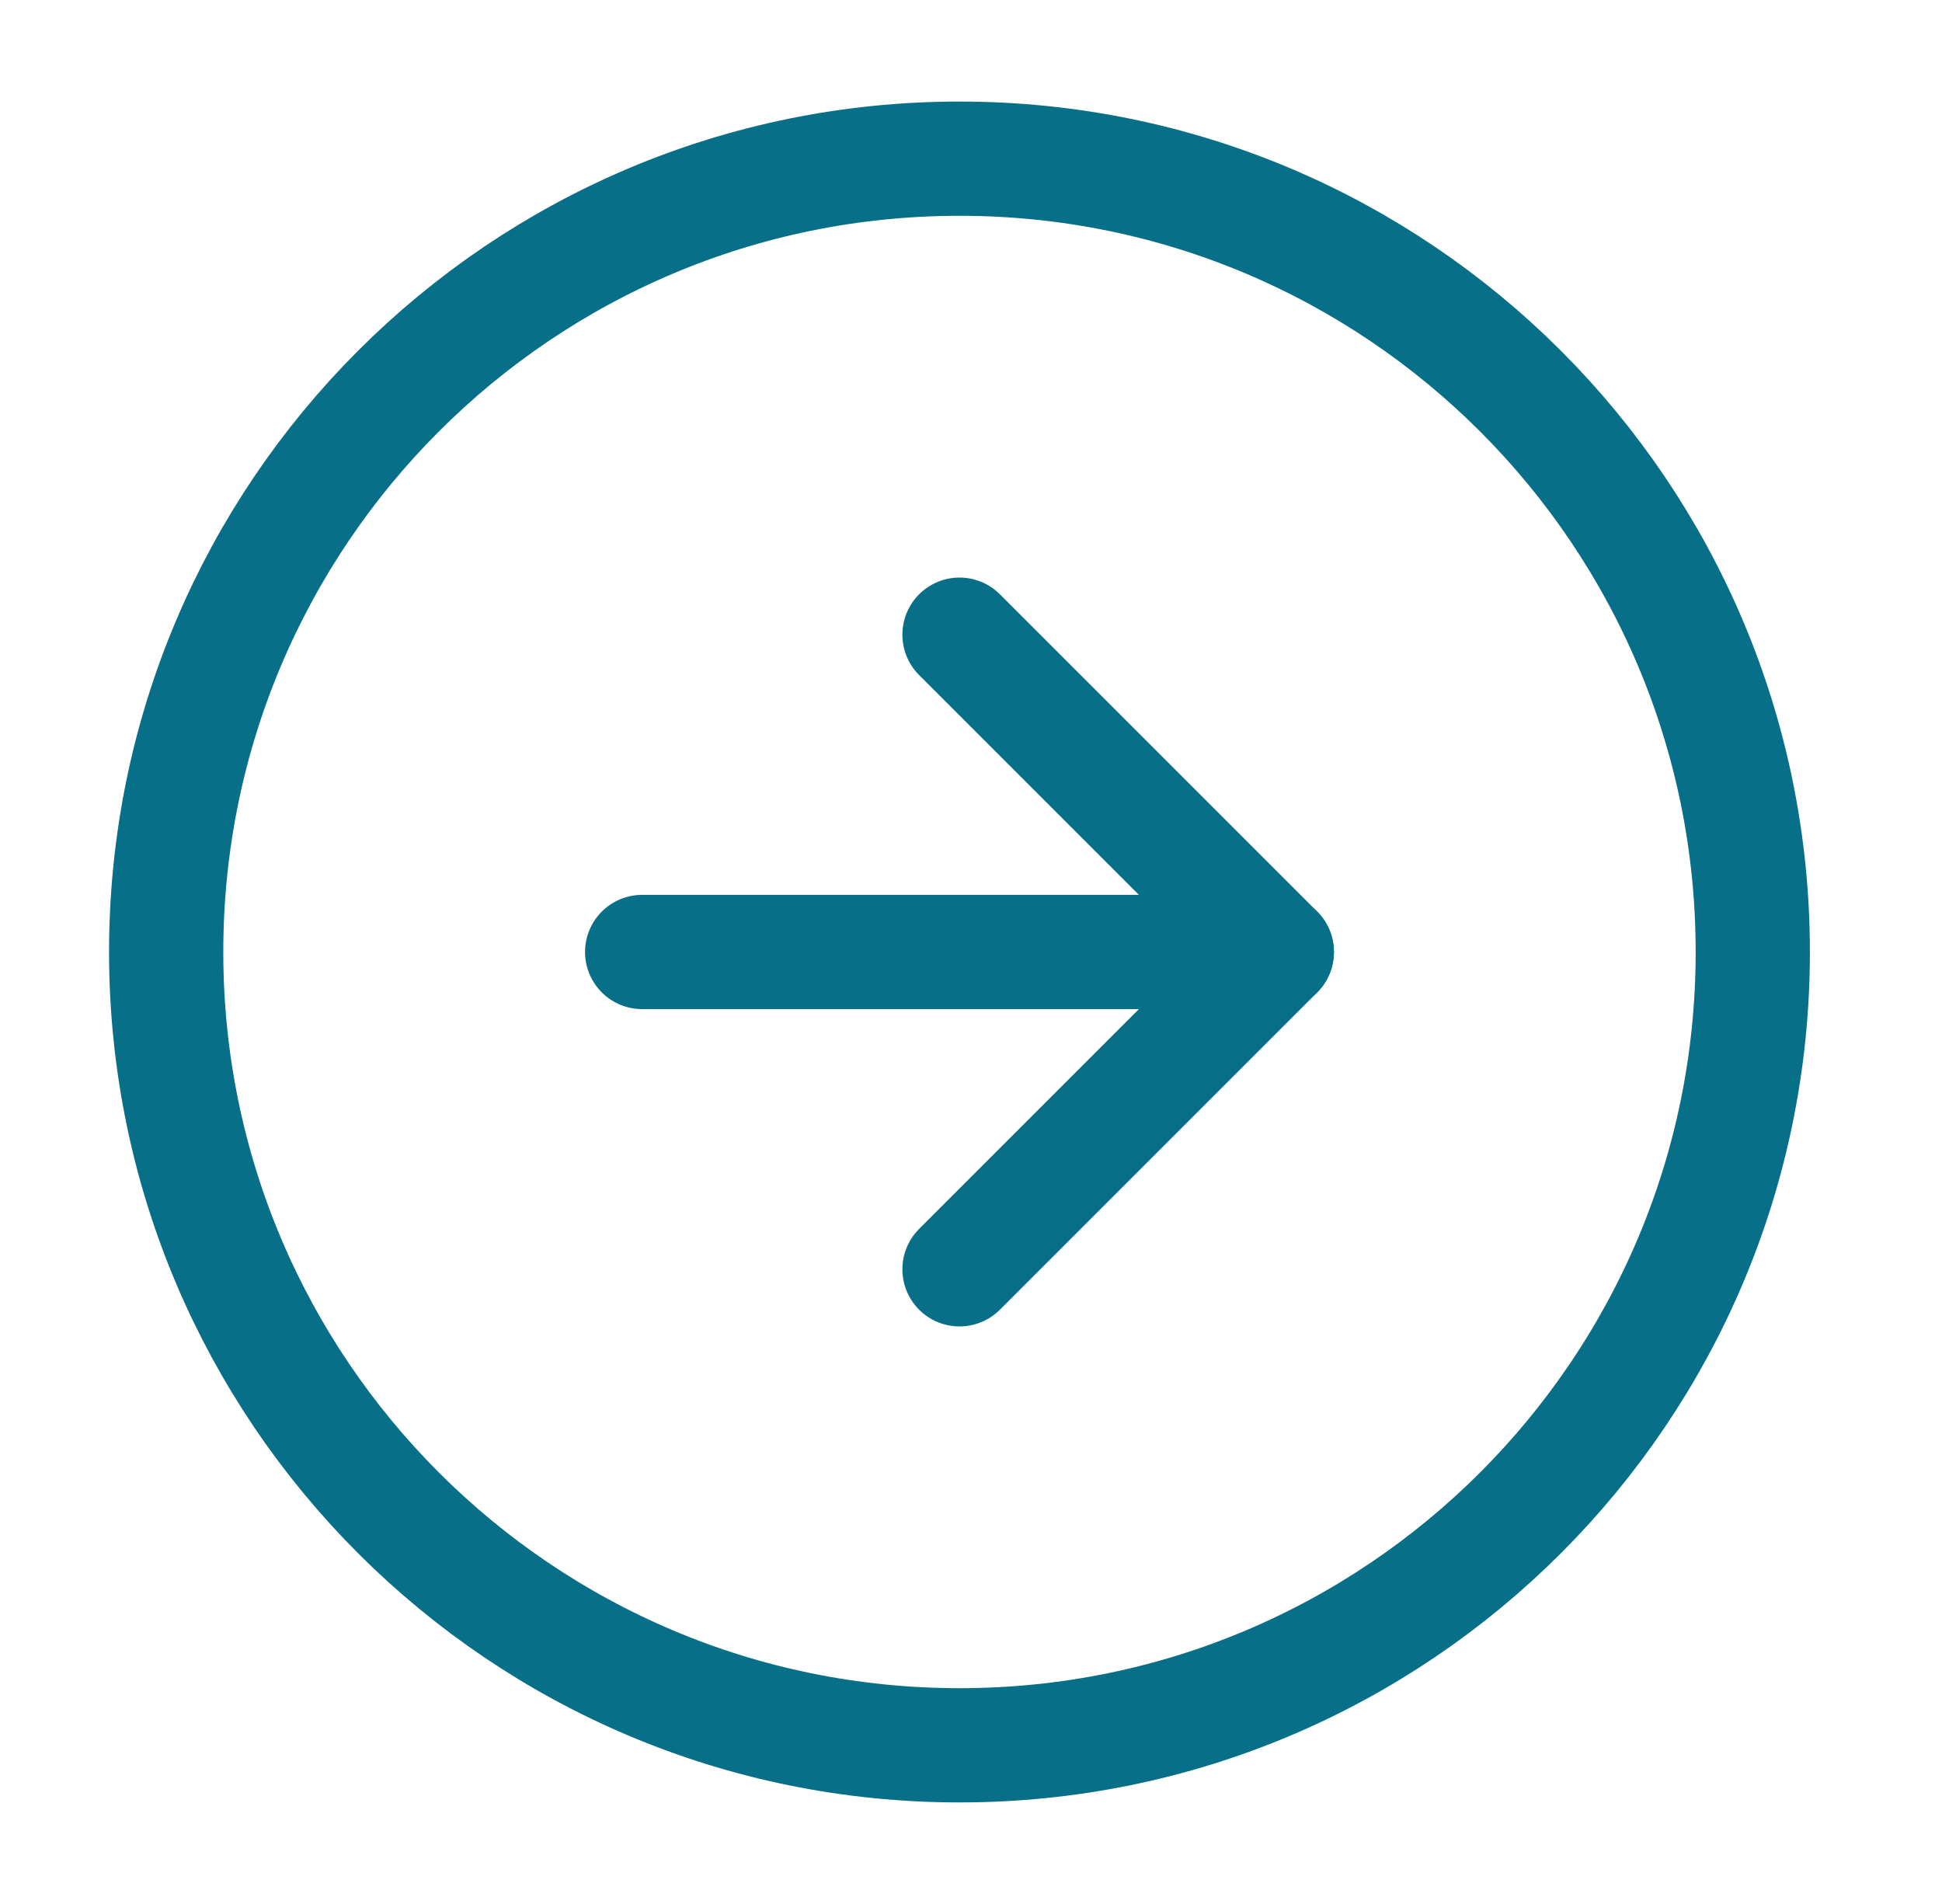
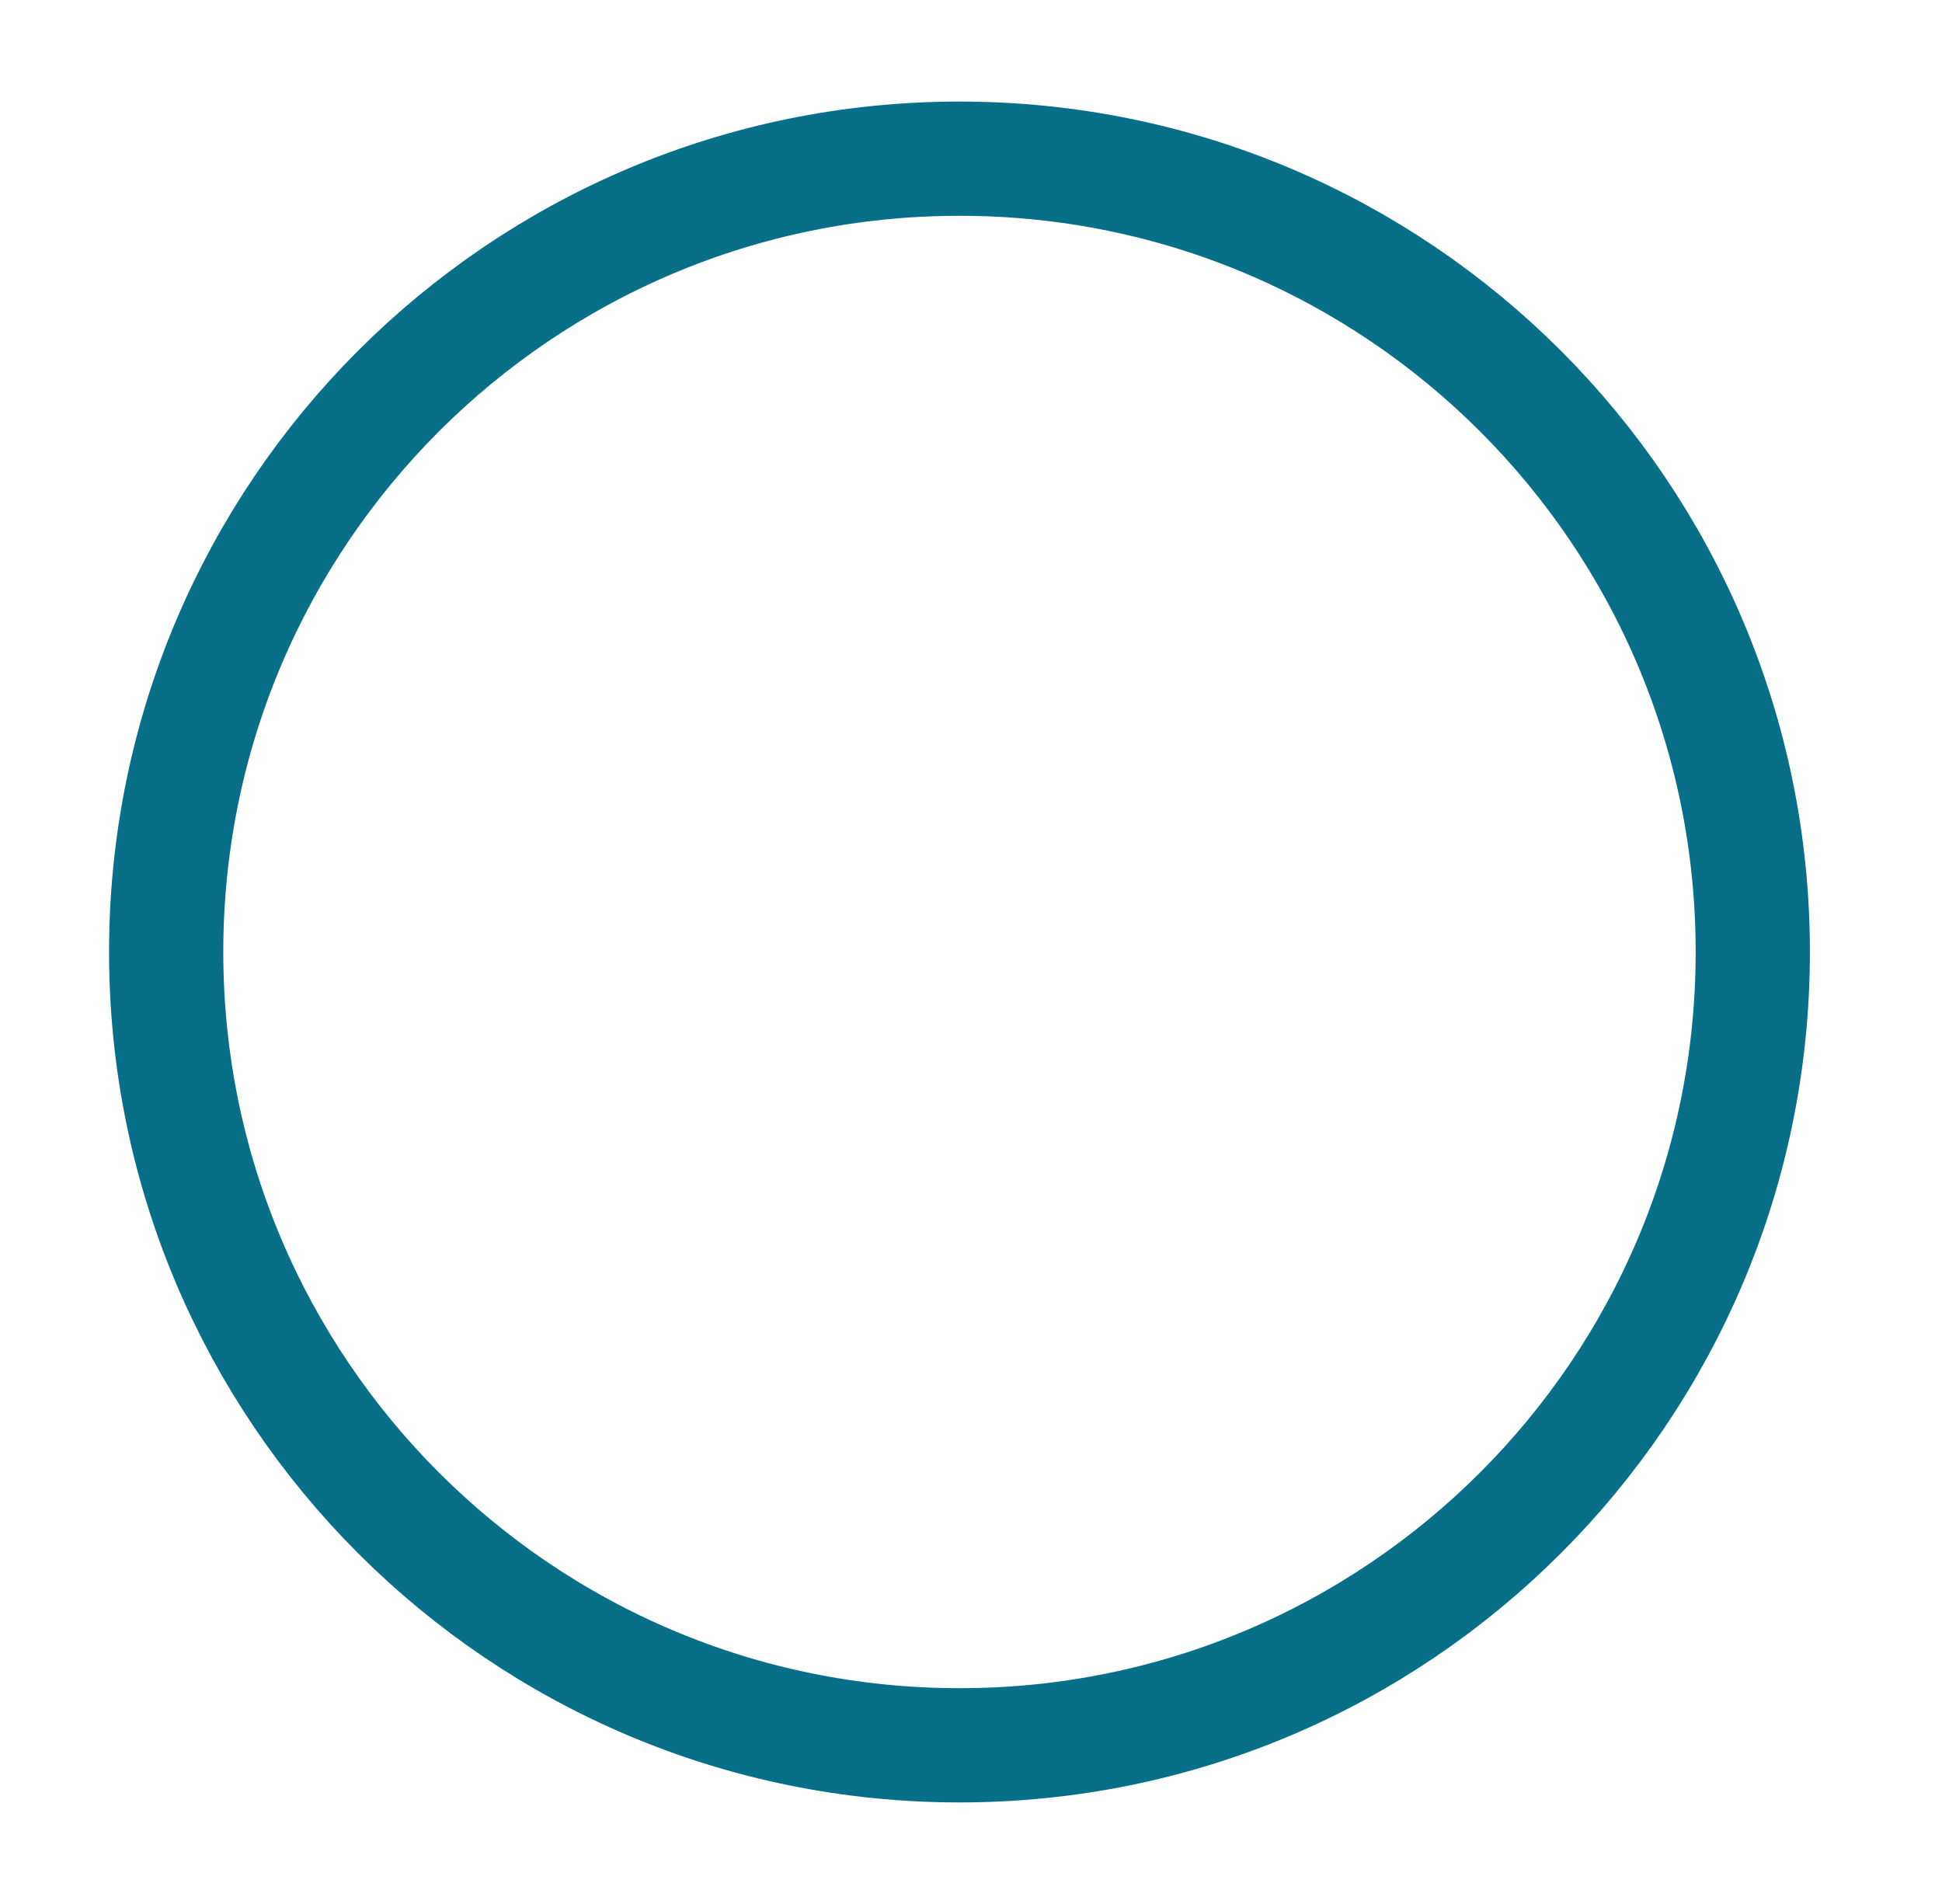
<svg xmlns="http://www.w3.org/2000/svg" width="51" height="50" viewBox="0 0 51 50" fill="none">
  <path d="M25.198 45.833C36.703 45.833 46.031 36.506 46.031 25C46.031 13.494 36.703 4.167 25.198 4.167C13.692 4.167 4.364 13.494 4.364 25C4.364 36.506 13.692 45.833 25.198 45.833Z" stroke="#076F87" stroke-width="3" stroke-linecap="round" stroke-linejoin="round" />
-   <path d="M25.198 33.333L33.531 25L25.198 16.667" stroke="#076F87" stroke-width="3" stroke-linecap="round" stroke-linejoin="round" />
-   <path d="M16.864 25H33.531" stroke="#076F87" stroke-width="3" stroke-linecap="round" stroke-linejoin="round" />
</svg>